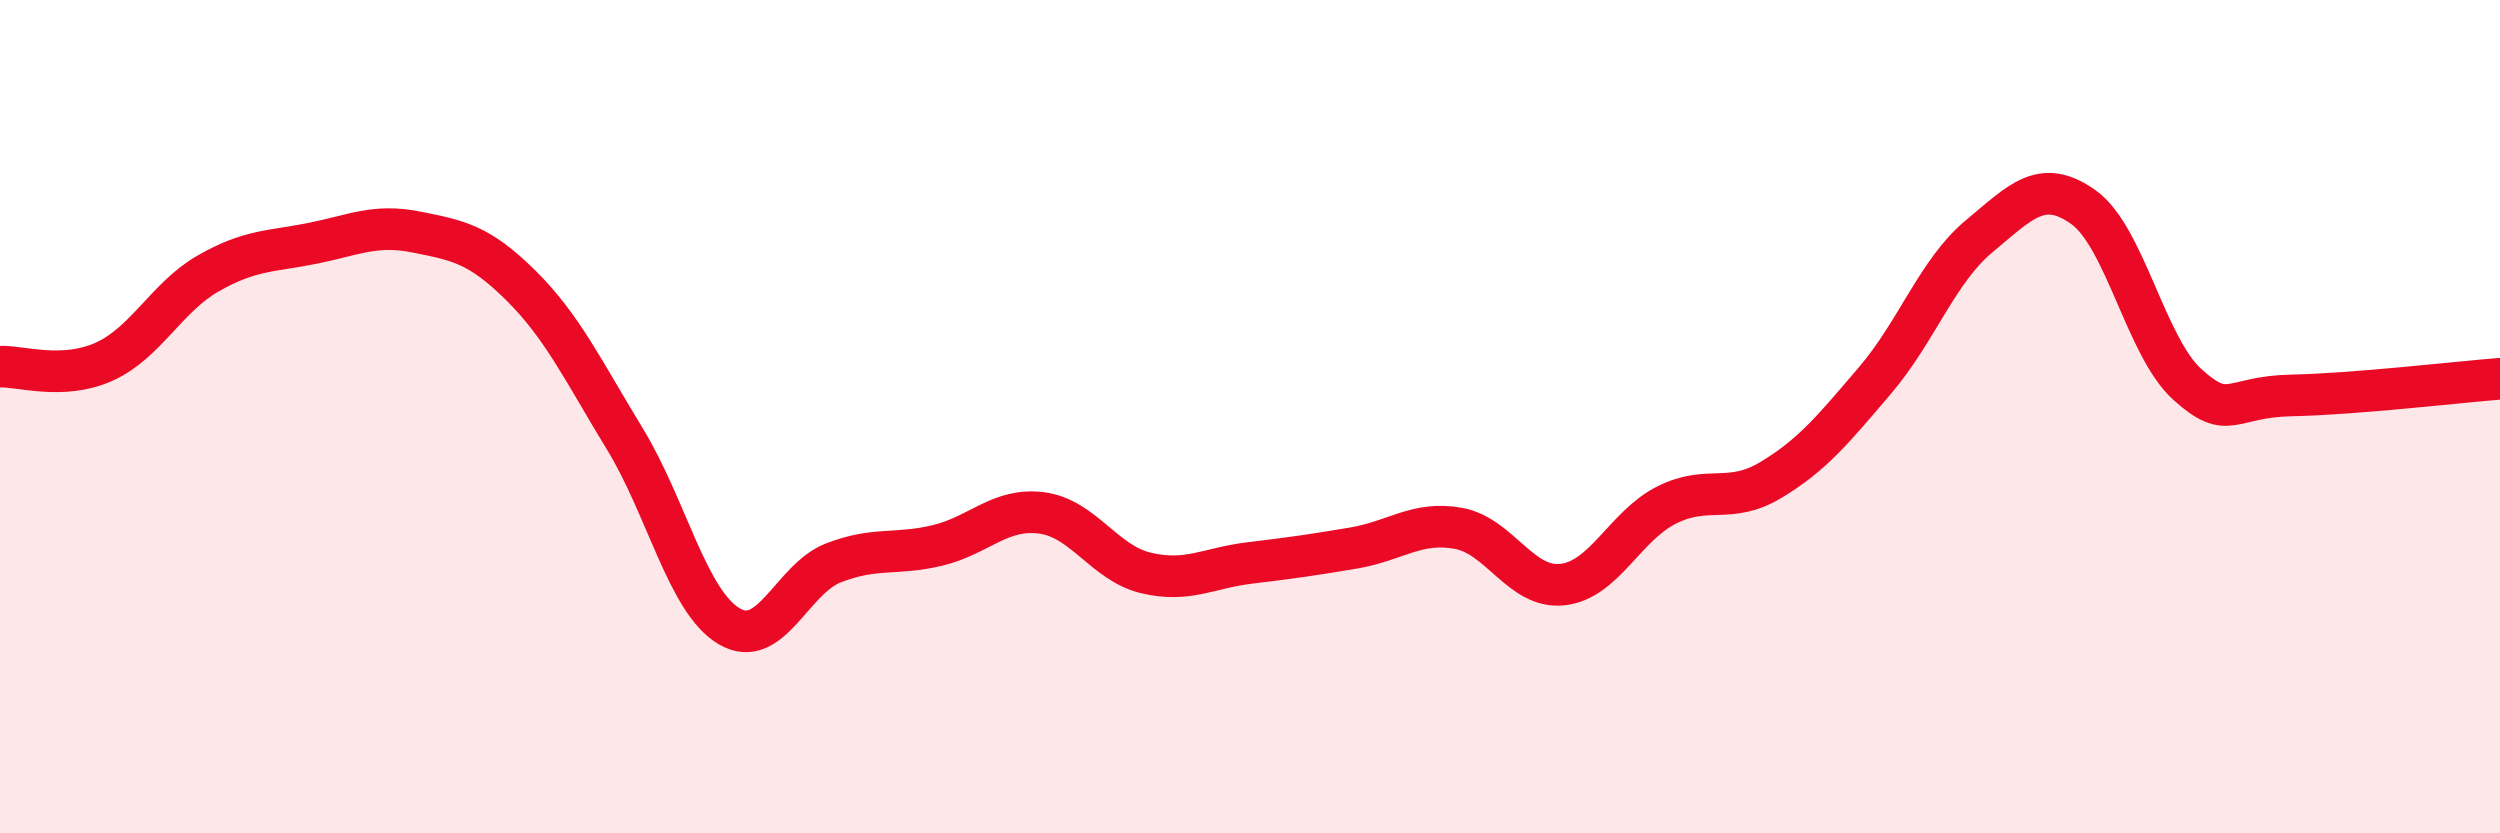
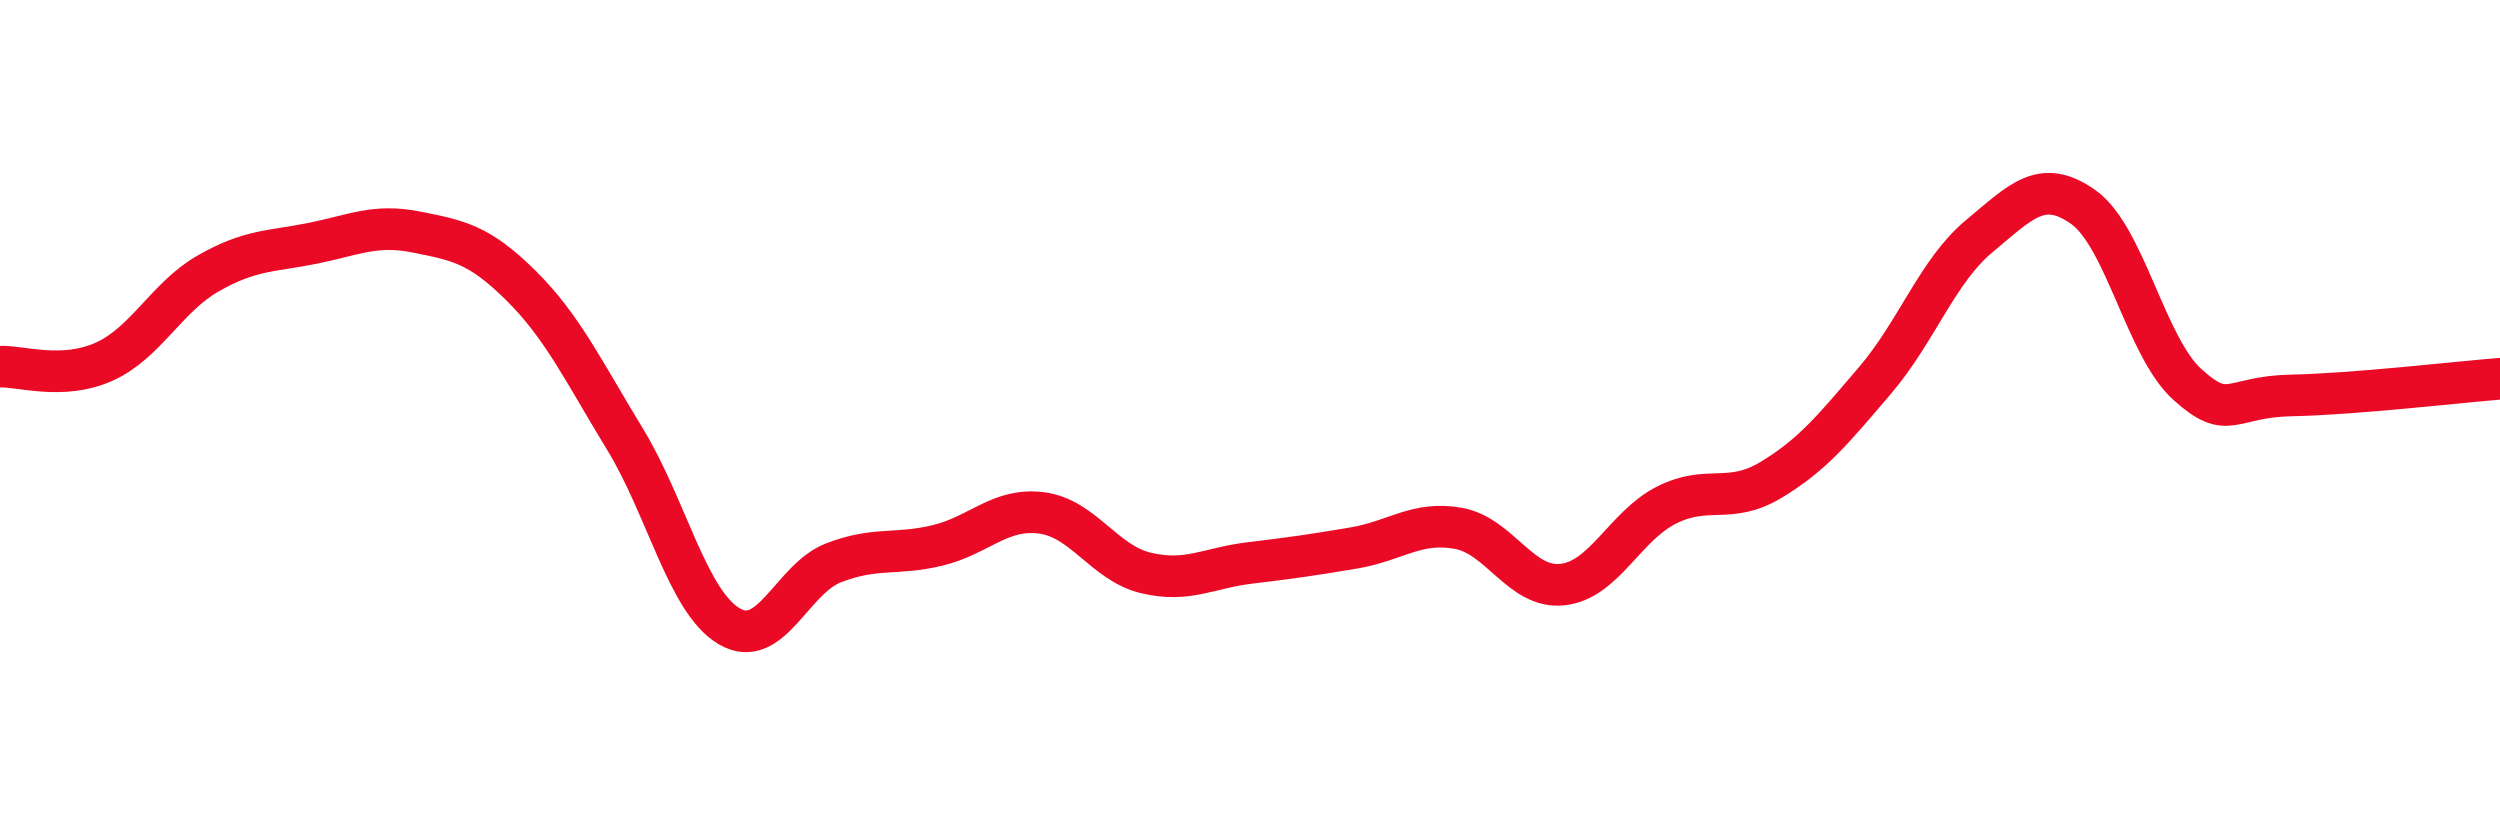
<svg xmlns="http://www.w3.org/2000/svg" width="60" height="20" viewBox="0 0 60 20">
-   <path d="M 0,8.8 C 0.5,8.78 1.5,9.13 2.5,8.68 C 3.5,8.23 4,7.13 5,6.56 C 6,5.99 6.5,6.04 7.5,5.84 C 8.5,5.64 9,5.37 10,5.57 C 11,5.77 11.5,5.86 12.5,6.85 C 13.5,7.84 14,8.9 15,10.54 C 16,12.18 16.5,14.44 17.5,15.03 C 18.5,15.62 19,13.9 20,13.51 C 21,13.12 21.5,13.33 22.5,13.09 C 23.5,12.85 24,12.18 25,12.31 C 26,12.44 26.5,13.51 27.5,13.75 C 28.5,13.99 29,13.63 30,13.51 C 31,13.39 31.5,13.32 32.5,13.15 C 33.5,12.98 34,12.5 35,12.68 C 36,12.86 36.5,14.14 37.5,14.03 C 38.5,13.92 39,12.62 40,12.12 C 41,11.62 41.5,12.12 42.5,11.52 C 43.5,10.92 44,10.3 45,9.13 C 46,7.96 46.5,6.5 47.5,5.67 C 48.5,4.84 49,4.26 50,4.97 C 51,5.68 51.5,8.33 52.5,9.23 C 53.5,10.13 53.5,9.52 55,9.49 C 56.5,9.46 59,9.17 60,9.09L60 20L0 20Z" fill="#EB0A25" opacity="0.1" stroke-linecap="round" stroke-linejoin="round" />
  <path d="M 0,8.8 C 0.5,8.78 1.5,9.13 2.5,8.68 C 3.5,8.23 4,7.13 5,6.56 C 6,5.99 6.5,6.04 7.5,5.84 C 8.5,5.64 9,5.37 10,5.57 C 11,5.77 11.5,5.86 12.5,6.85 C 13.5,7.84 14,8.9 15,10.54 C 16,12.18 16.5,14.44 17.5,15.03 C 18.5,15.62 19,13.9 20,13.51 C 21,13.12 21.5,13.33 22.5,13.09 C 23.5,12.85 24,12.18 25,12.31 C 26,12.44 26.5,13.51 27.5,13.75 C 28.5,13.99 29,13.63 30,13.51 C 31,13.39 31.5,13.32 32.5,13.15 C 33.5,12.98 34,12.5 35,12.68 C 36,12.86 36.5,14.14 37.5,14.03 C 38.5,13.92 39,12.62 40,12.12 C 41,11.62 41.5,12.12 42.5,11.52 C 43.5,10.92 44,10.3 45,9.13 C 46,7.96 46.5,6.5 47.5,5.67 C 48.5,4.84 49,4.26 50,4.97 C 51,5.68 51.5,8.33 52.5,9.23 C 53.5,10.13 53.5,9.52 55,9.49 C 56.5,9.46 59,9.17 60,9.09" stroke="#EB0A25" stroke-width="1" fill="none" stroke-linecap="round" stroke-linejoin="round" />
</svg>